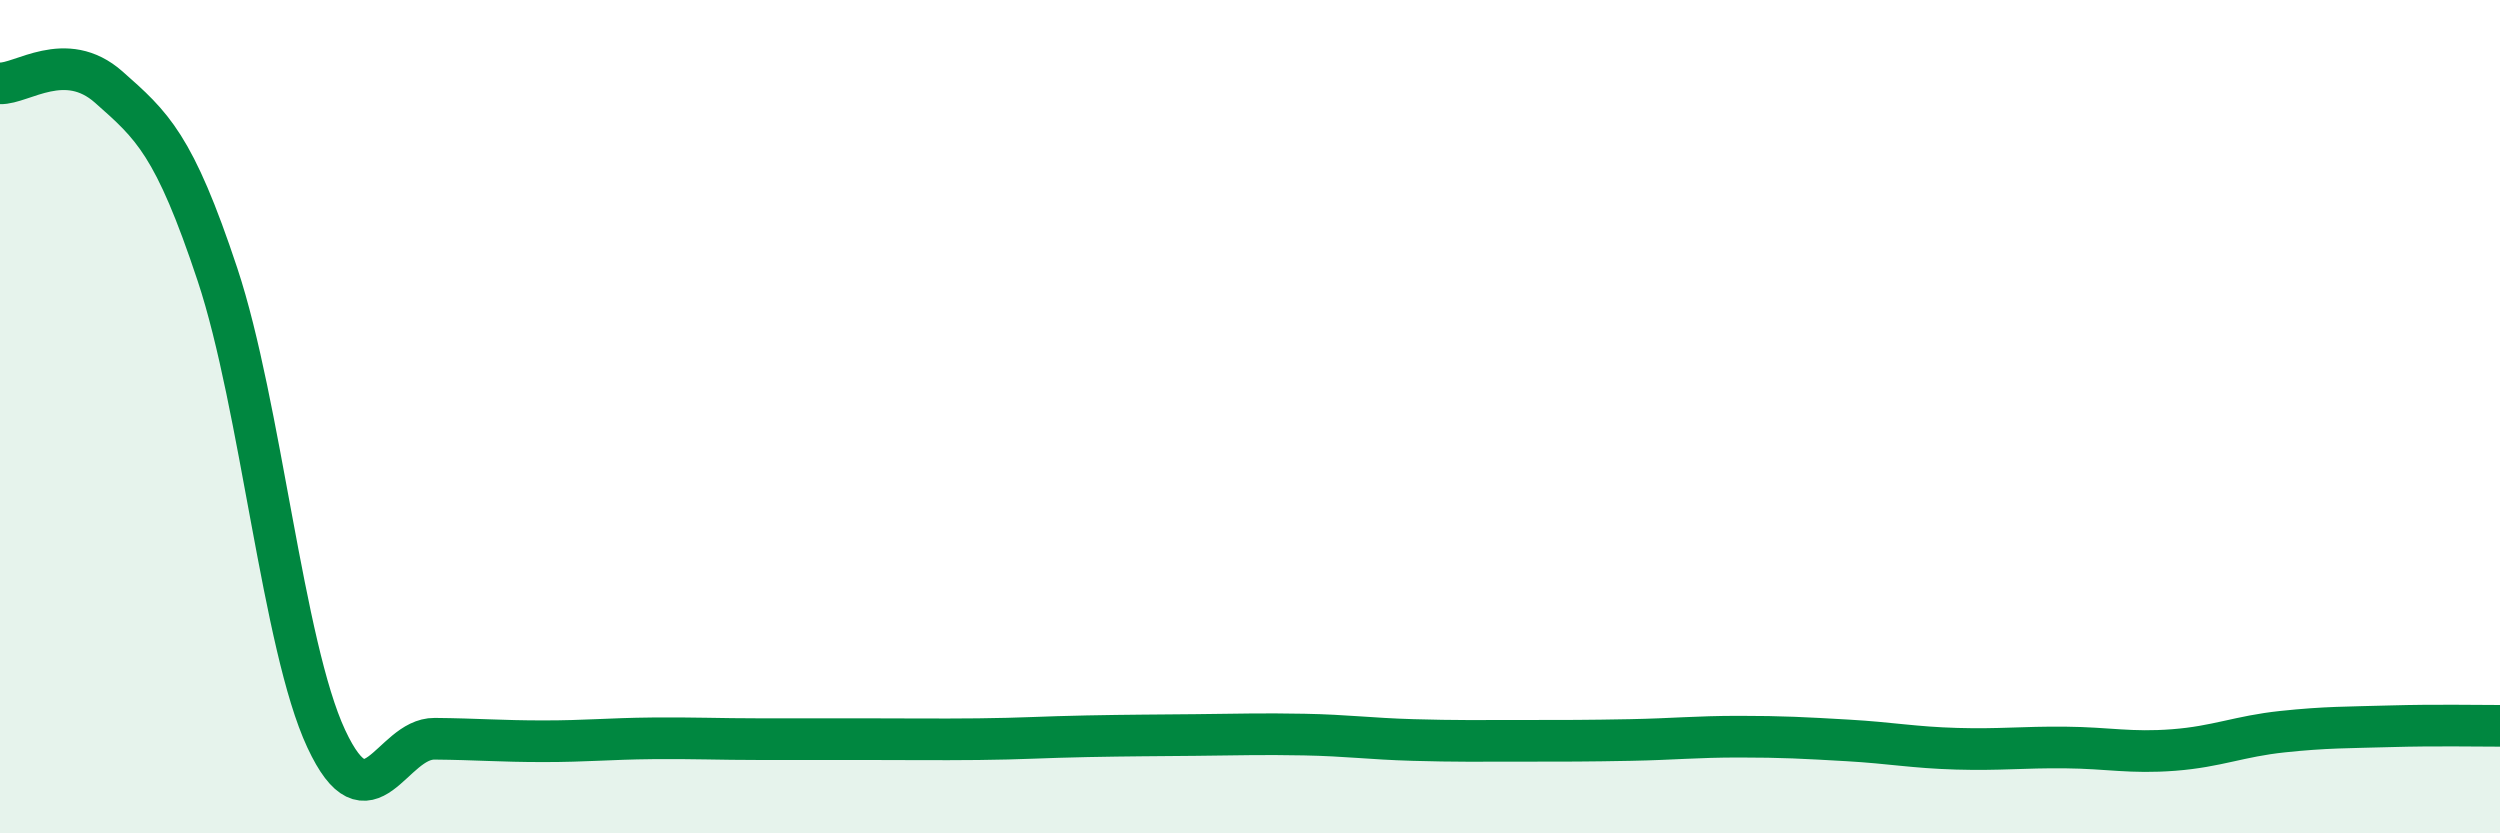
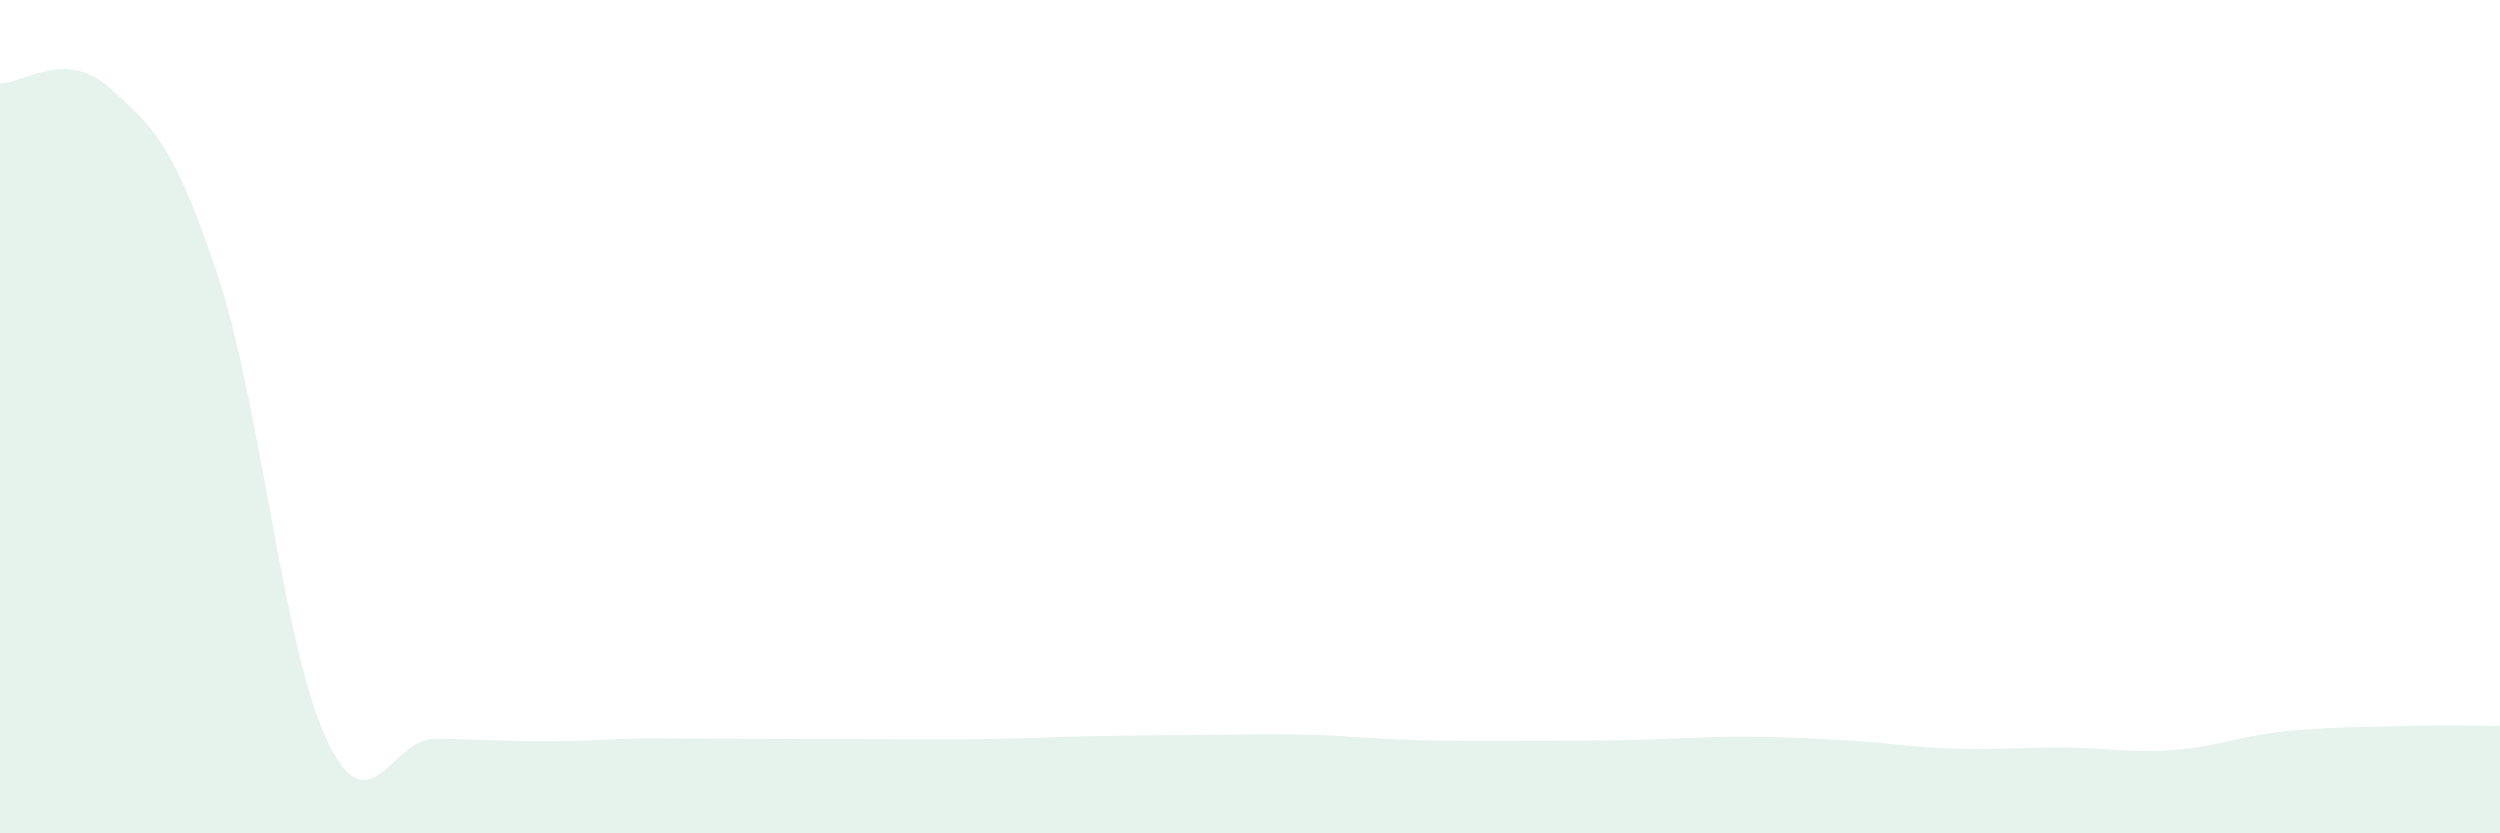
<svg xmlns="http://www.w3.org/2000/svg" width="60" height="20" viewBox="0 0 60 20">
-   <path d="M 0,2 C 0.52,2.02 1.57,1.17 2.61,2.09 C 3.65,3.01 4.18,3.46 5.22,6.59 C 6.26,9.72 6.79,15.5 7.83,17.73 C 8.87,19.96 9.39,17.72 10.43,17.73 C 11.47,17.74 12,17.79 13.04,17.79 C 14.08,17.79 14.61,17.73 15.65,17.72 C 16.69,17.71 17.22,17.74 18.26,17.74 C 19.3,17.74 19.83,17.74 20.87,17.74 C 21.91,17.74 22.44,17.75 23.48,17.74 C 24.52,17.73 25.05,17.69 26.09,17.67 C 27.13,17.65 27.66,17.65 28.7,17.64 C 29.74,17.63 30.26,17.61 31.3,17.63 C 32.34,17.65 32.87,17.73 33.91,17.76 C 34.95,17.79 35.48,17.78 36.52,17.78 C 37.56,17.78 38.09,17.78 39.13,17.76 C 40.17,17.74 40.7,17.68 41.74,17.68 C 42.78,17.68 43.31,17.71 44.35,17.77 C 45.39,17.83 45.92,17.94 46.96,17.97 C 48,18 48.53,17.93 49.57,17.94 C 50.61,17.95 51.13,18.08 52.17,18 C 53.21,17.92 53.74,17.67 54.78,17.56 C 55.82,17.45 56.35,17.46 57.39,17.43 C 58.43,17.4 59.48,17.42 60,17.42L60 20L0 20Z" fill="#008740" opacity="0.1" stroke-linecap="round" stroke-linejoin="round" />
-   <path d="M 0,2 C 0.52,2.02 1.57,1.17 2.61,2.09 C 3.65,3.01 4.18,3.46 5.22,6.59 C 6.26,9.72 6.79,15.5 7.83,17.73 C 8.87,19.96 9.39,17.72 10.43,17.73 C 11.47,17.74 12,17.79 13.04,17.79 C 14.08,17.79 14.61,17.73 15.65,17.72 C 16.69,17.71 17.22,17.74 18.26,17.74 C 19.3,17.74 19.83,17.74 20.87,17.74 C 21.91,17.74 22.44,17.75 23.48,17.74 C 24.52,17.73 25.05,17.69 26.09,17.67 C 27.13,17.65 27.66,17.65 28.7,17.64 C 29.74,17.63 30.26,17.61 31.3,17.63 C 32.34,17.65 32.87,17.73 33.91,17.76 C 34.95,17.79 35.48,17.78 36.52,17.78 C 37.56,17.78 38.09,17.78 39.13,17.76 C 40.17,17.74 40.7,17.68 41.74,17.68 C 42.78,17.68 43.31,17.71 44.35,17.77 C 45.39,17.83 45.92,17.94 46.96,17.97 C 48,18 48.53,17.93 49.57,17.94 C 50.61,17.95 51.13,18.08 52.17,18 C 53.21,17.92 53.74,17.67 54.78,17.56 C 55.82,17.45 56.35,17.46 57.39,17.43 C 58.43,17.4 59.48,17.42 60,17.42" stroke="#008740" stroke-width="1" fill="none" stroke-linecap="round" stroke-linejoin="round" />
+   <path d="M 0,2 C 0.52,2.02 1.57,1.17 2.61,2.09 C 3.65,3.01 4.18,3.46 5.22,6.59 C 6.26,9.72 6.79,15.5 7.83,17.73 C 8.87,19.96 9.39,17.72 10.43,17.73 C 11.47,17.74 12,17.79 13.04,17.79 C 14.08,17.79 14.61,17.73 15.65,17.72 C 19.3,17.74 19.83,17.74 20.87,17.74 C 21.91,17.74 22.44,17.75 23.48,17.74 C 24.52,17.73 25.05,17.69 26.09,17.67 C 27.13,17.65 27.66,17.65 28.7,17.64 C 29.74,17.63 30.26,17.61 31.3,17.63 C 32.34,17.65 32.87,17.73 33.91,17.76 C 34.95,17.79 35.48,17.78 36.52,17.78 C 37.56,17.78 38.09,17.78 39.13,17.76 C 40.17,17.74 40.7,17.68 41.74,17.68 C 42.78,17.68 43.31,17.71 44.35,17.77 C 45.39,17.83 45.92,17.94 46.96,17.97 C 48,18 48.53,17.93 49.57,17.94 C 50.61,17.95 51.13,18.08 52.17,18 C 53.21,17.92 53.74,17.67 54.78,17.56 C 55.82,17.45 56.35,17.46 57.39,17.43 C 58.43,17.4 59.48,17.42 60,17.42L60 20L0 20Z" fill="#008740" opacity="0.1" stroke-linecap="round" stroke-linejoin="round" />
</svg>